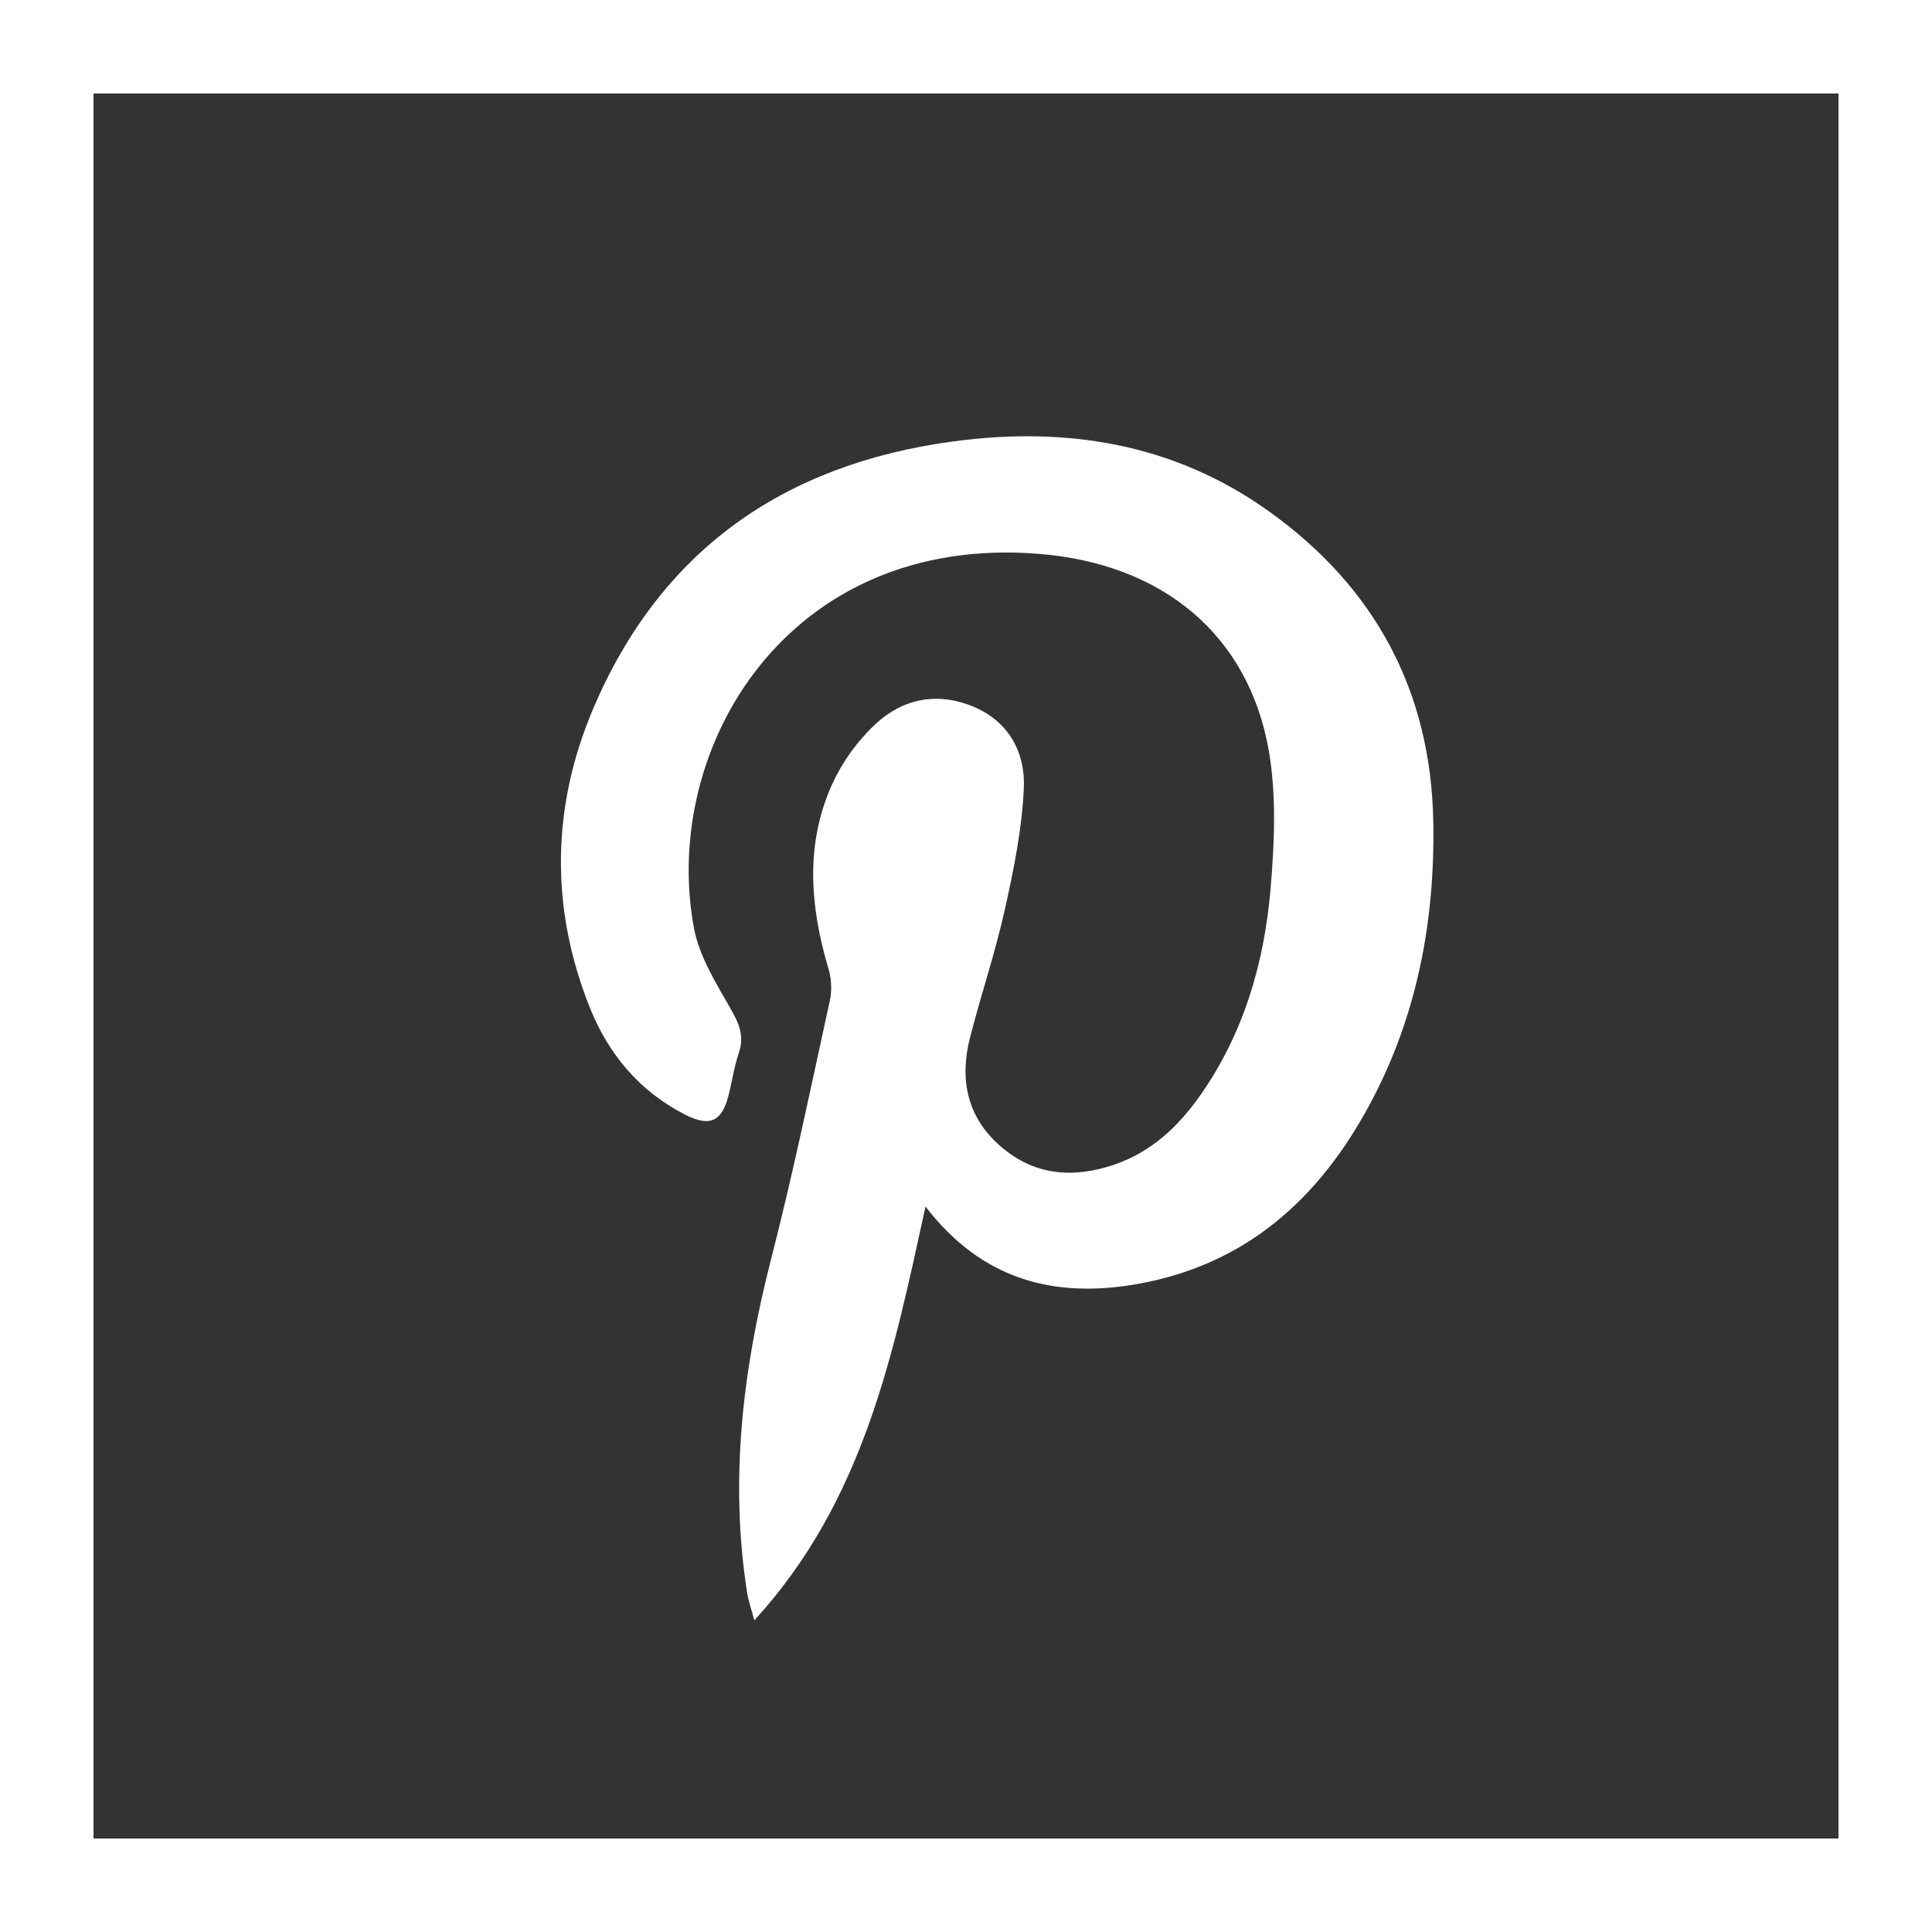
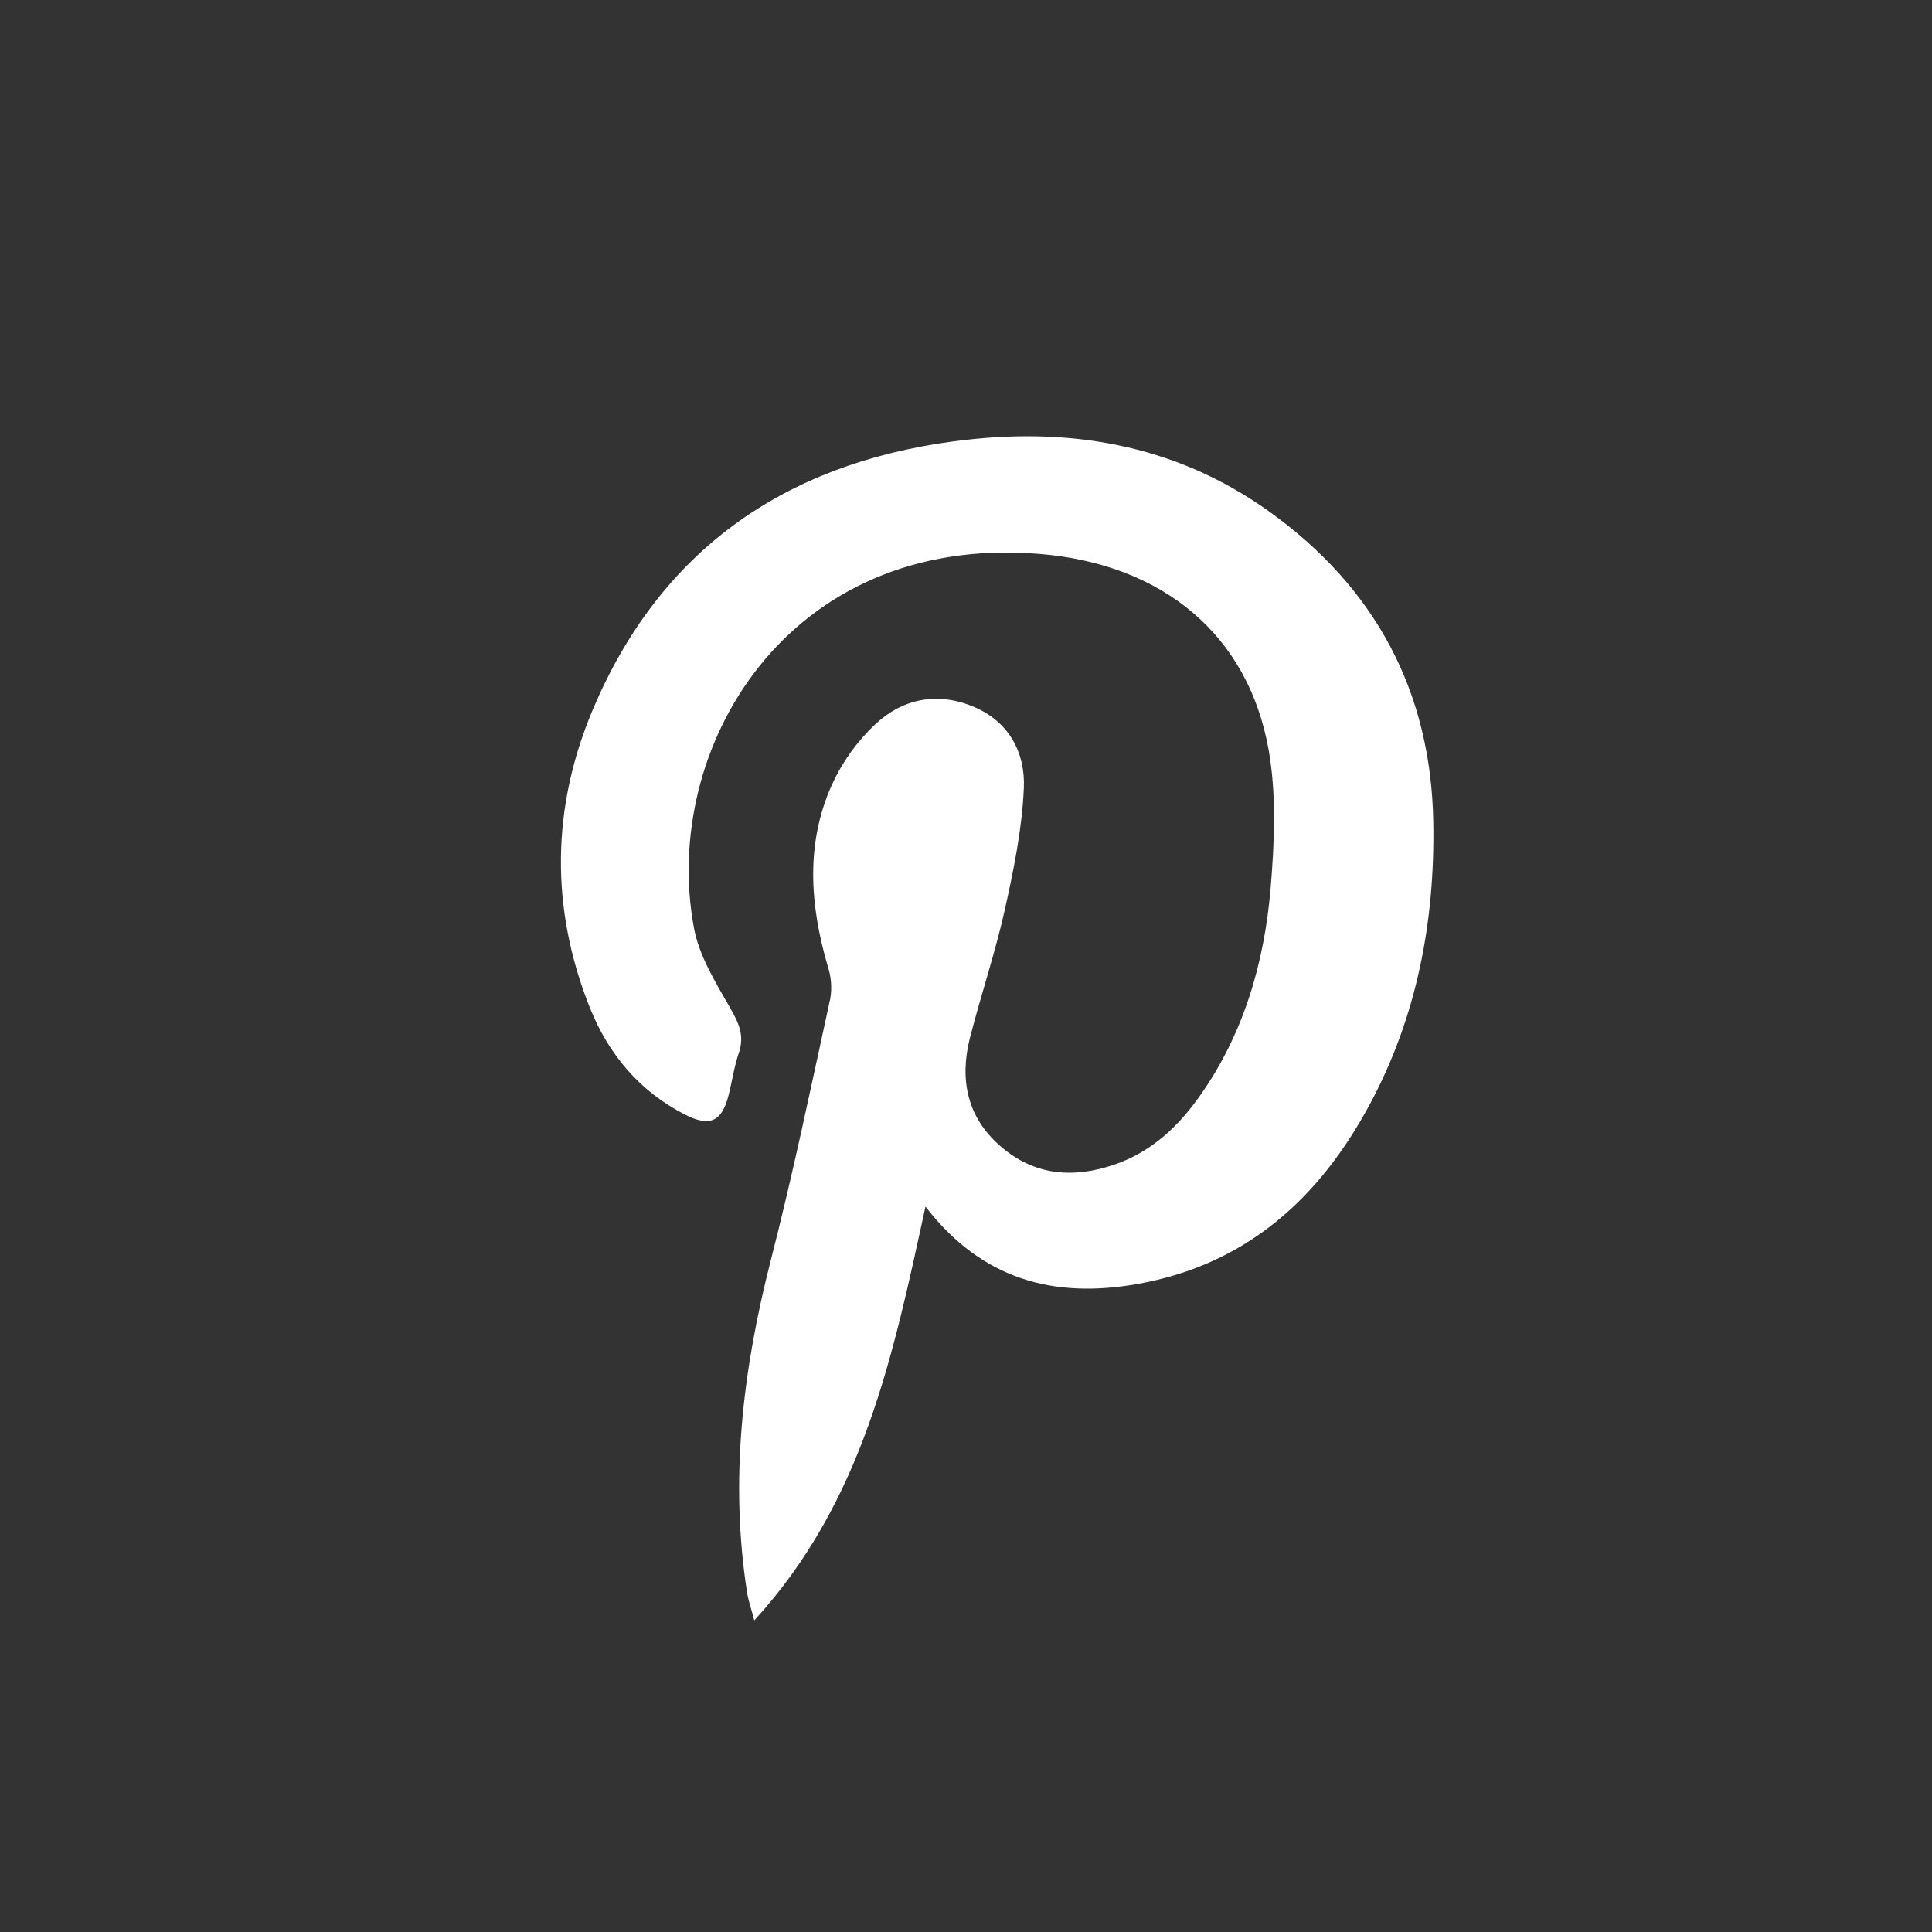
<svg xmlns="http://www.w3.org/2000/svg" width="31px" height="31px" viewBox="0 0 31 31" version="1.1">
  <rect x="0" y="0" width="31" height="31" fill="#333333" stroke="none" />
  <title>Pinterest</title>
  <g id="Homepage" stroke="none" stroke-width="1" fill="none" fill-rule="evenodd" transform="translate(-703, -2081)">
    <g id="Footer" transform="translate(0, 1973)">
      <g id="Pinterest" transform="translate(703, 108)">
-         <rect id="Rectangle-9" stroke="#FFFFFF" stroke-width="1.5" x="0.75" y="0.75" width="29.5" height="29.5" />
        <g id="Asset-2" transform="translate(9, 7)" fill="#FFFFFF" fill-rule="nonzero">
          <path d="M5.85,12.36 C5.332,14.737 4.858,17.084 3.103,19 C3.052,18.805 3.007,18.68 2.987,18.551 C2.707,16.754 2.915,14.997 3.363,13.241 C3.723,11.843 4.015,10.429 4.323,9.019 C4.351,8.847 4.337,8.671 4.282,8.505 C3.995,7.523 3.923,6.539 4.349,5.59 C4.515,5.226 4.752,4.896 5.045,4.621 C5.482,4.211 6.035,4.098 6.612,4.336 C7.189,4.574 7.453,5.076 7.428,5.644 C7.4,6.298 7.266,6.953 7.123,7.596 C6.969,8.287 6.74,8.963 6.564,9.65 C6.393,10.319 6.516,10.93 7.059,11.397 C7.602,11.865 8.222,11.911 8.88,11.687 C9.472,11.485 9.902,11.08 10.251,10.586 C10.955,9.59 11.285,8.453 11.387,7.262 C11.449,6.524 11.484,5.759 11.357,5.037 C11.032,3.195 9.667,2.047 7.669,1.887 C3.629,1.561 1.598,5.015 2.135,7.891 C2.218,8.339 2.482,8.764 2.715,9.171 C2.854,9.413 2.95,9.619 2.854,9.897 C2.778,10.121 2.746,10.358 2.687,10.587 C2.58,10.996 2.388,11.085 1.999,10.888 C1.259,10.511 0.763,9.915 0.463,9.165 C-0.172,7.571 -0.151,5.96 0.51,4.39 C1.583,1.848 3.558,0.451 6.293,0.083 C8.114,-0.163 9.837,0.118 11.353,1.199 C13.066,2.421 13.962,4.095 13.998,6.19 C14.026,7.776 13.739,9.303 12.981,10.716 C12.174,12.221 11.004,13.293 9.247,13.603 C7.907,13.839 6.753,13.533 5.85,12.36 Z" id="Shape" />
        </g>
      </g>
    </g>
  </g>
</svg>